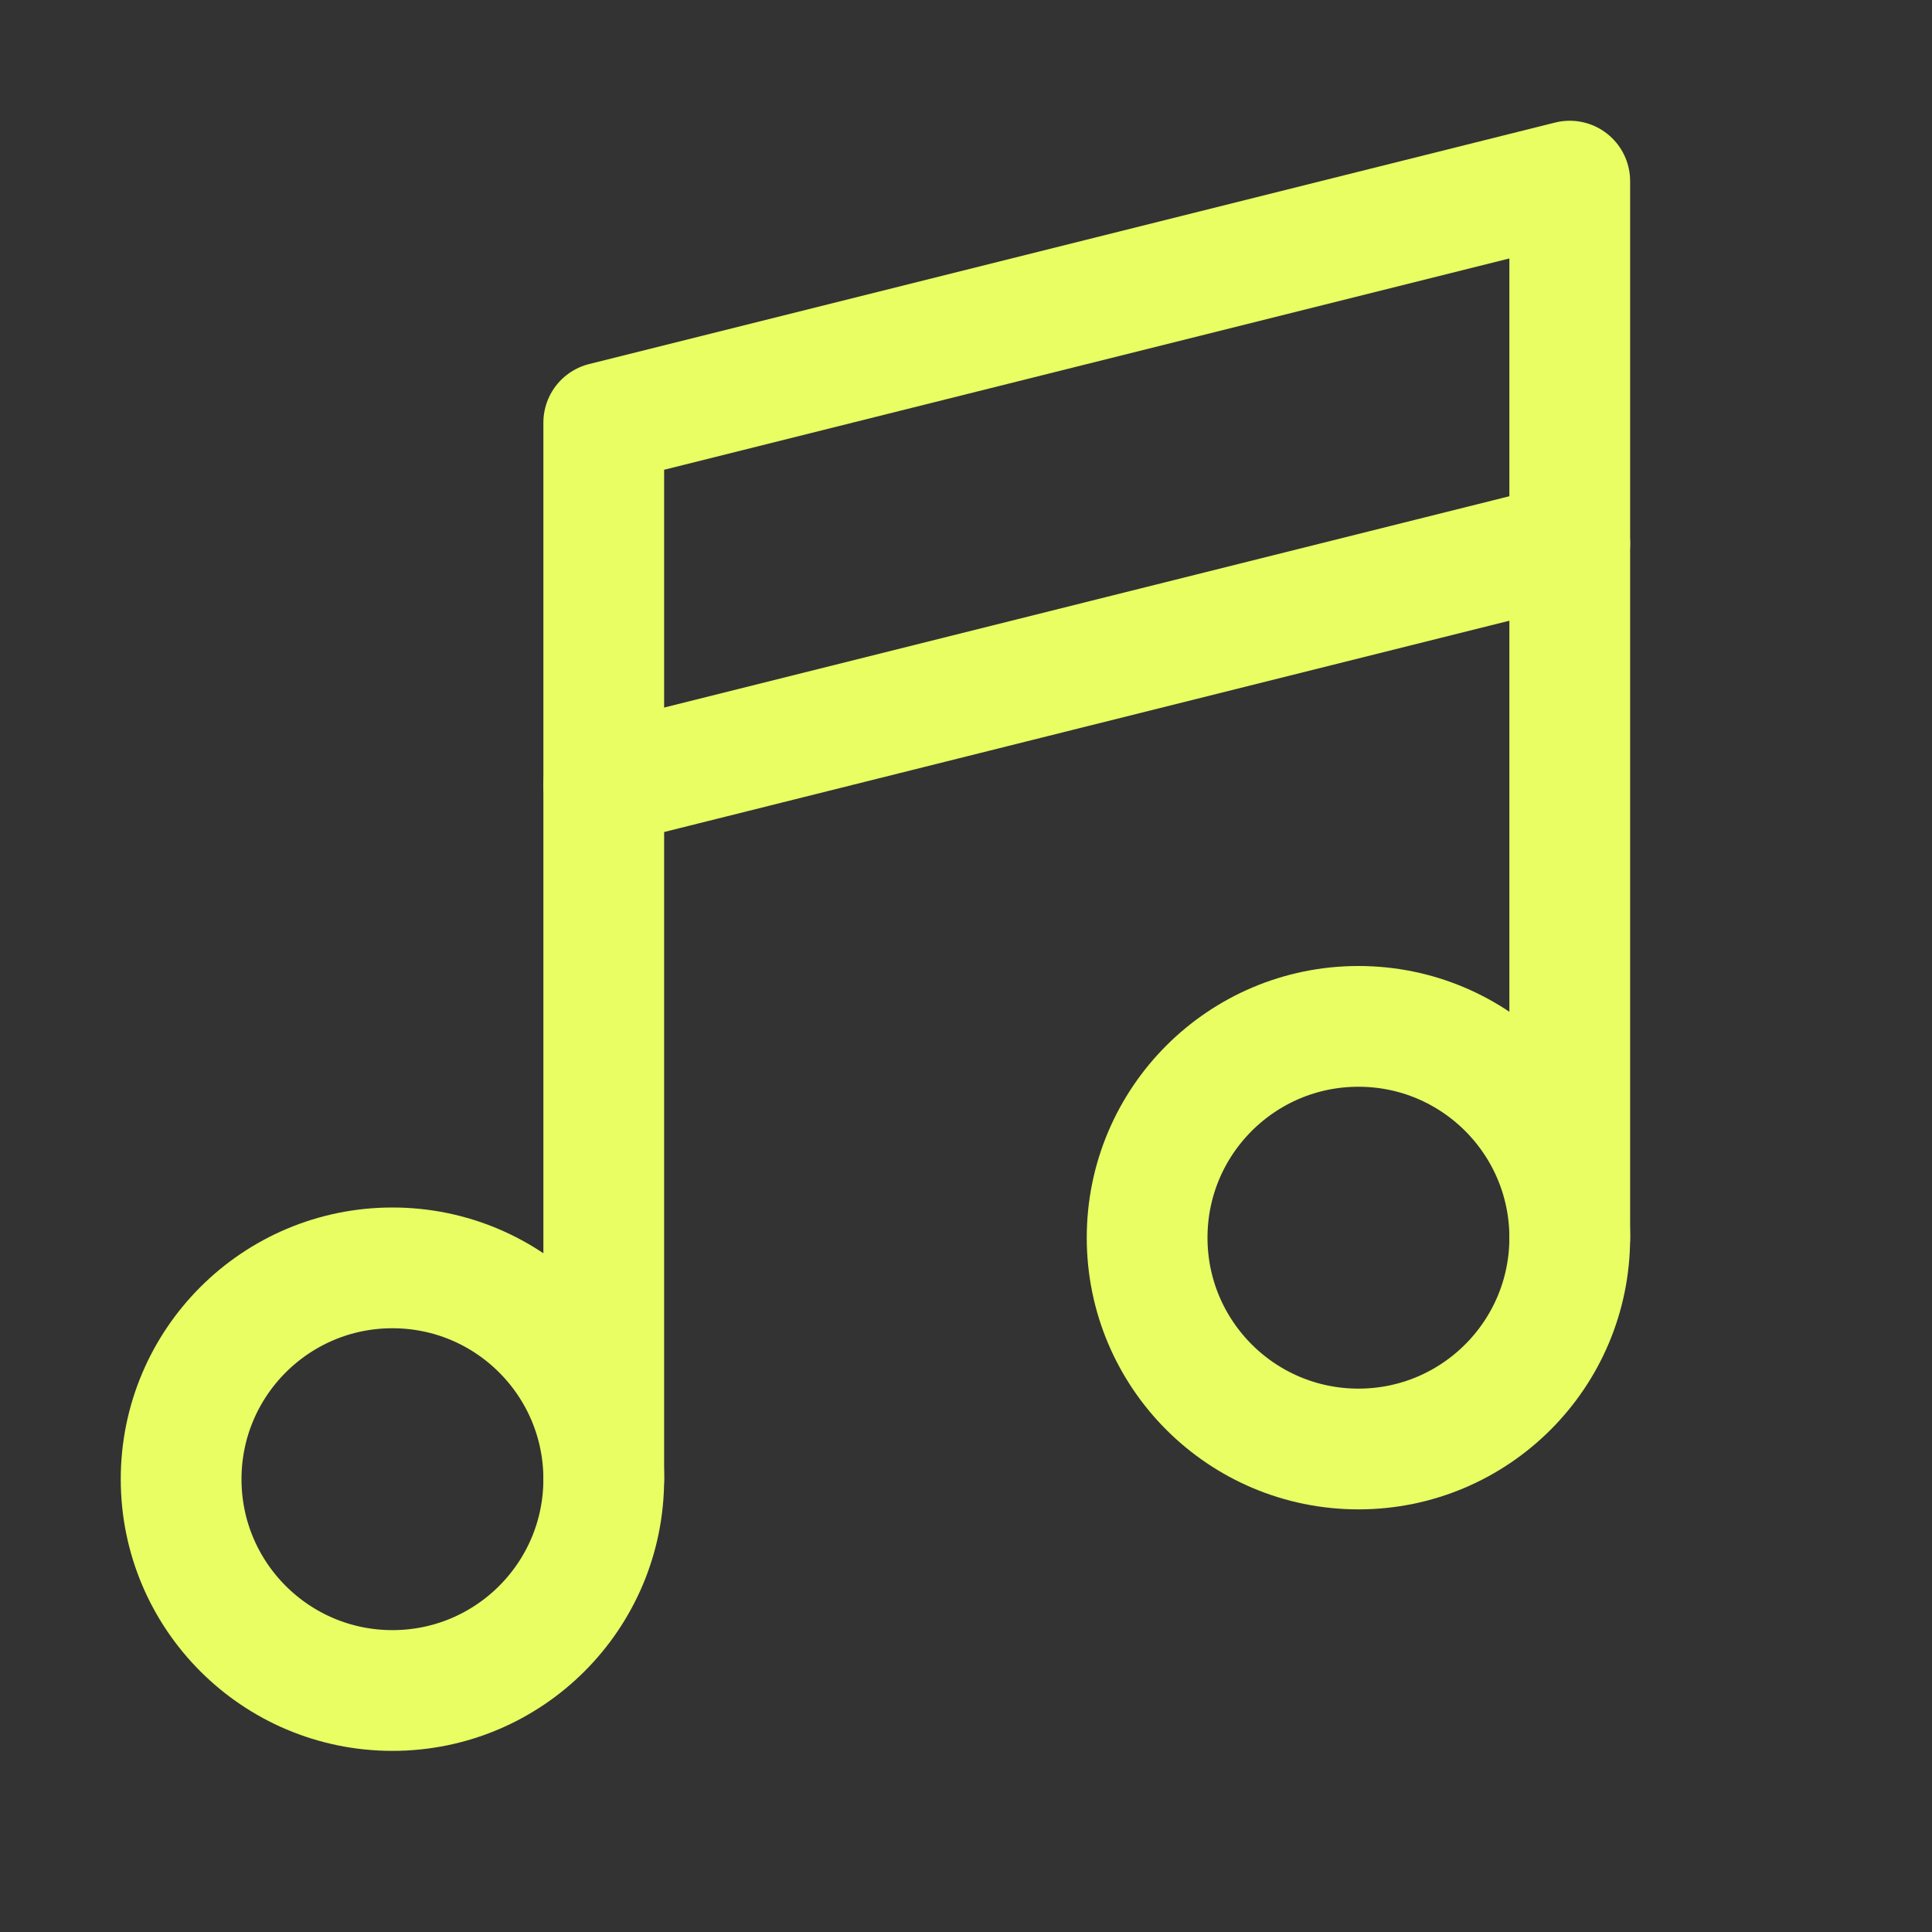
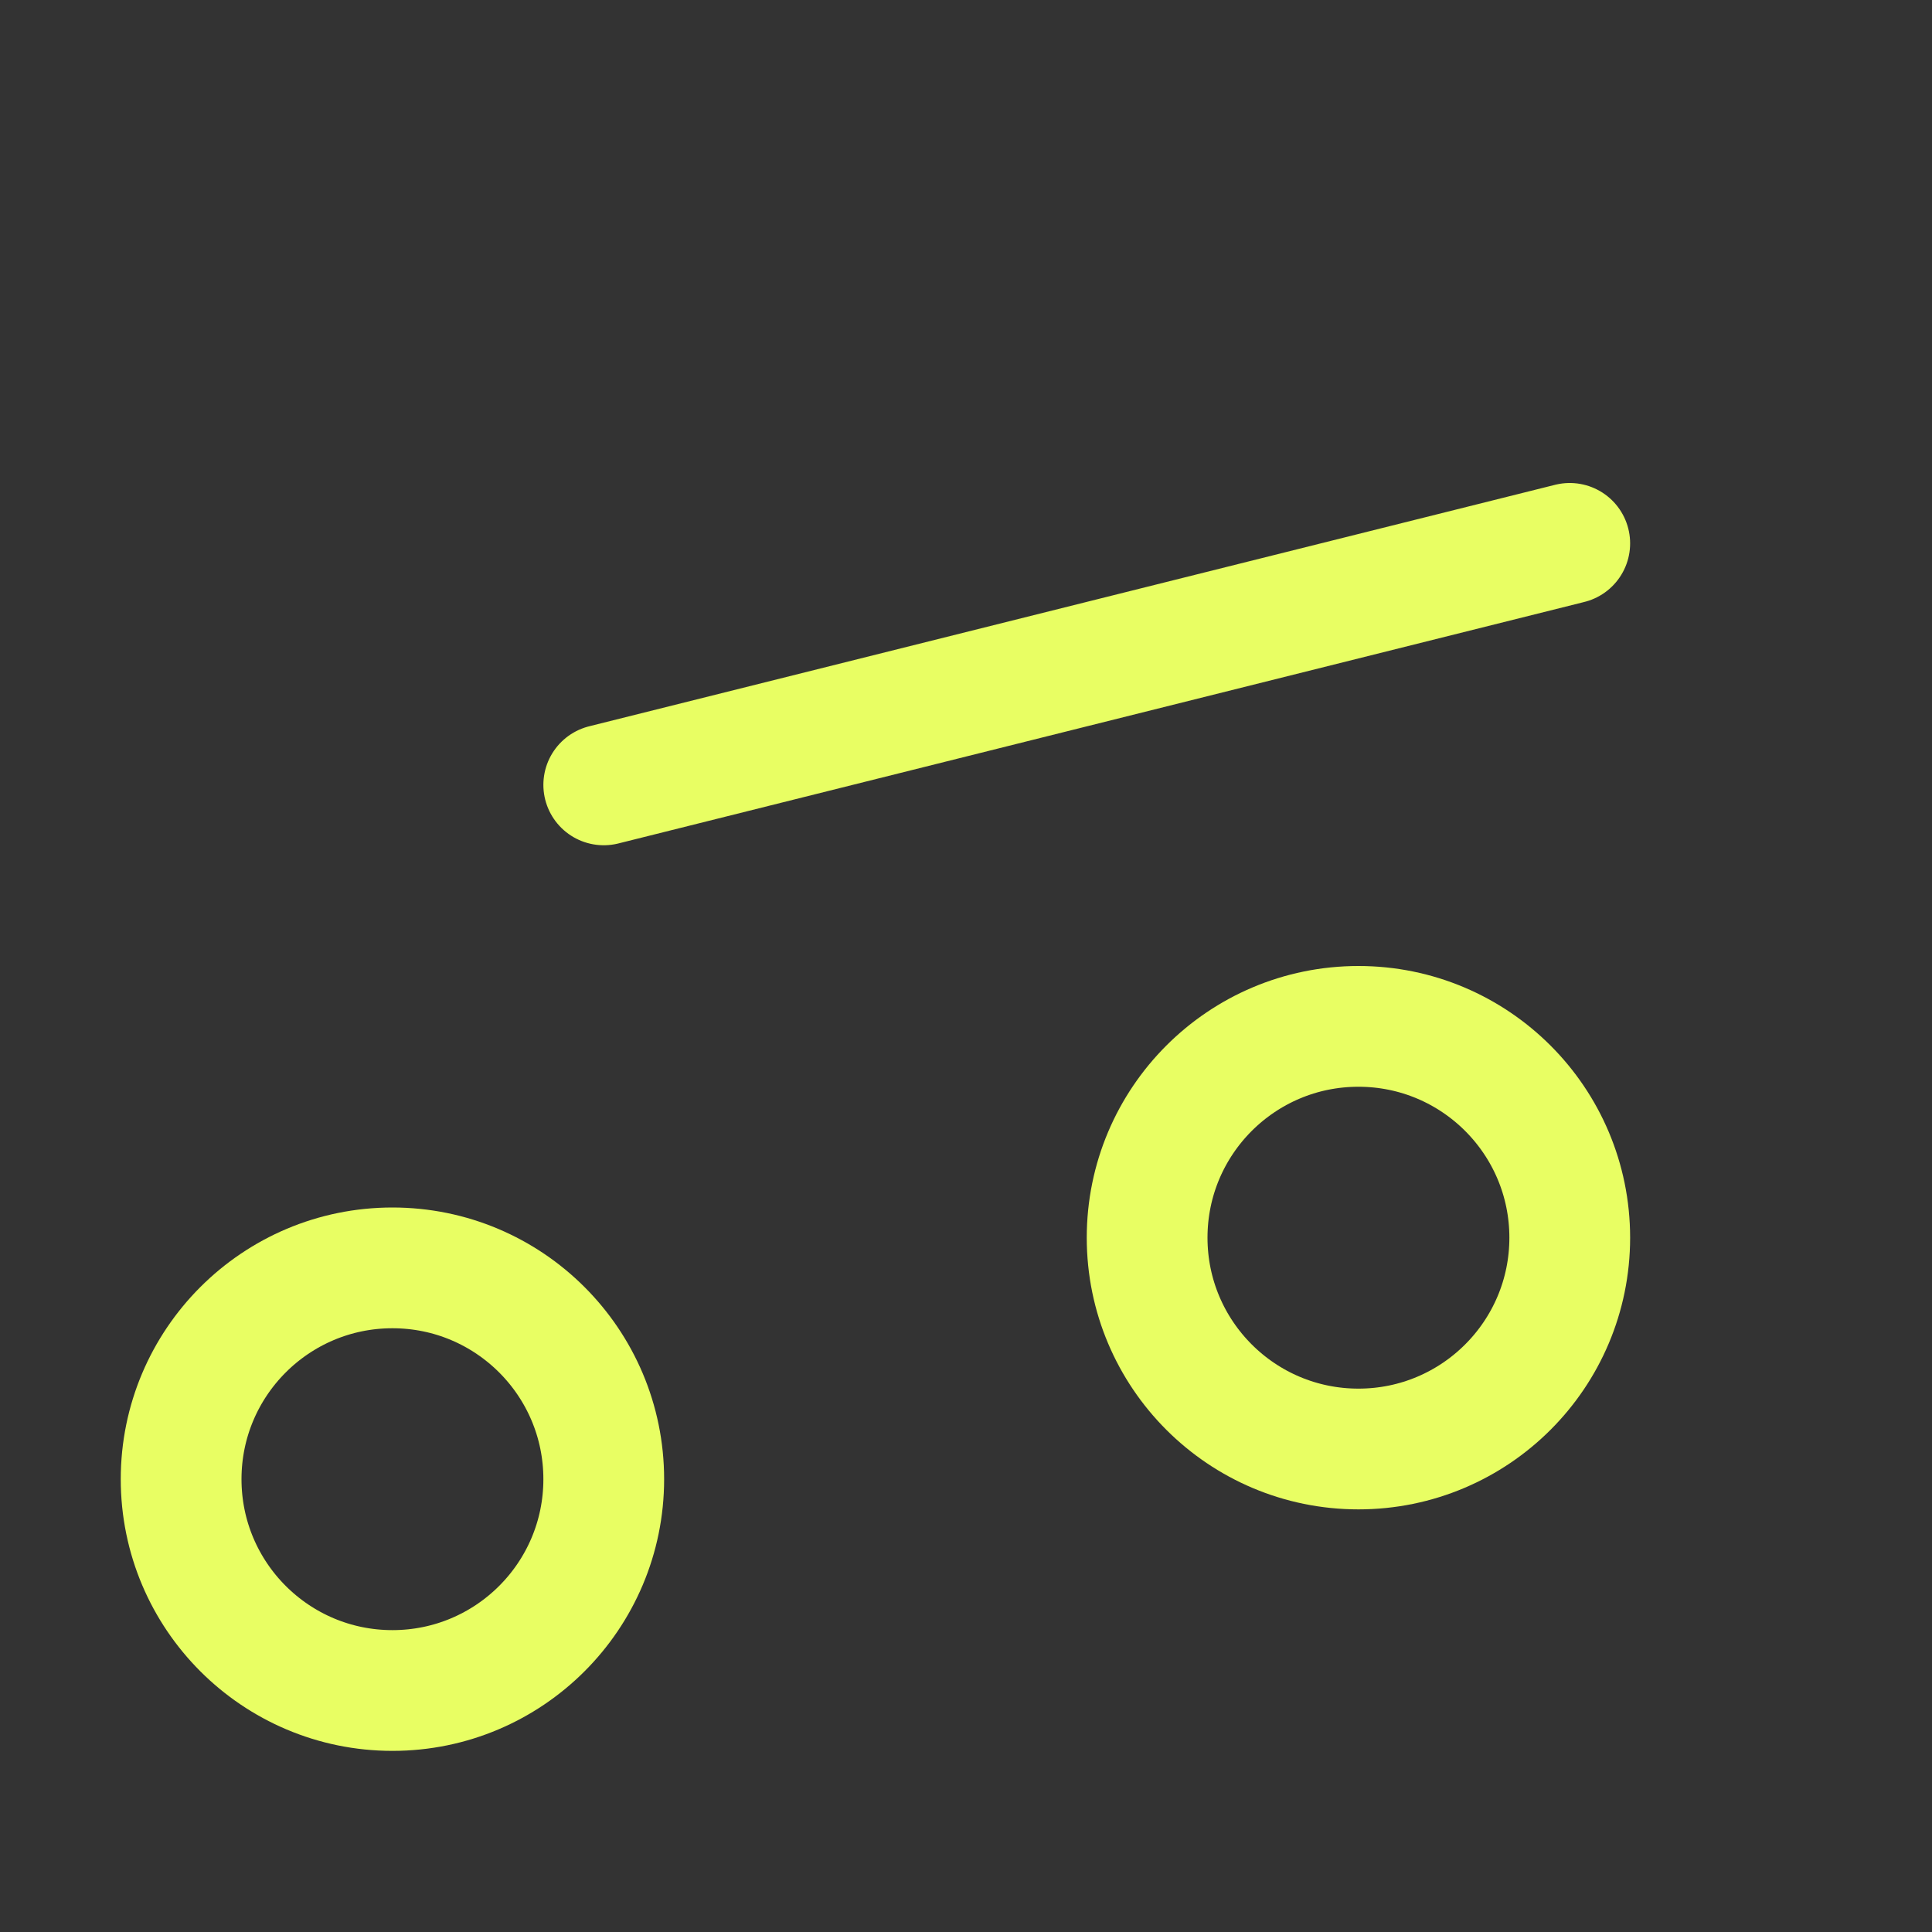
<svg xmlns="http://www.w3.org/2000/svg" id="Layer_1" version="1.1" viewBox="0 0 256 256">
  <rect x="0" y="0" width="256" height="256" fill="#333333" stroke="none" />
  <defs>
    <style>
      .st0, .st1 {
        fill: none;
      }

      .st1 {
        stroke: #e8fe63;
        stroke-linecap: round;
        stroke-linejoin: round;
        stroke-width: 16px;
      }
    </style>
  </defs>
  <rect class="st0" y="0" width="256" height="256" />
  <circle class="st1" cx="180" cy="164" r="28" />
  <circle class="st1" cx="52" cy="196" r="28" />
  <line class="st1" x1="208" y1="72" x2="80" y2="104" />
-   <polyline class="st1" points="80 196 80 56 208 24 208 164" />
</svg>